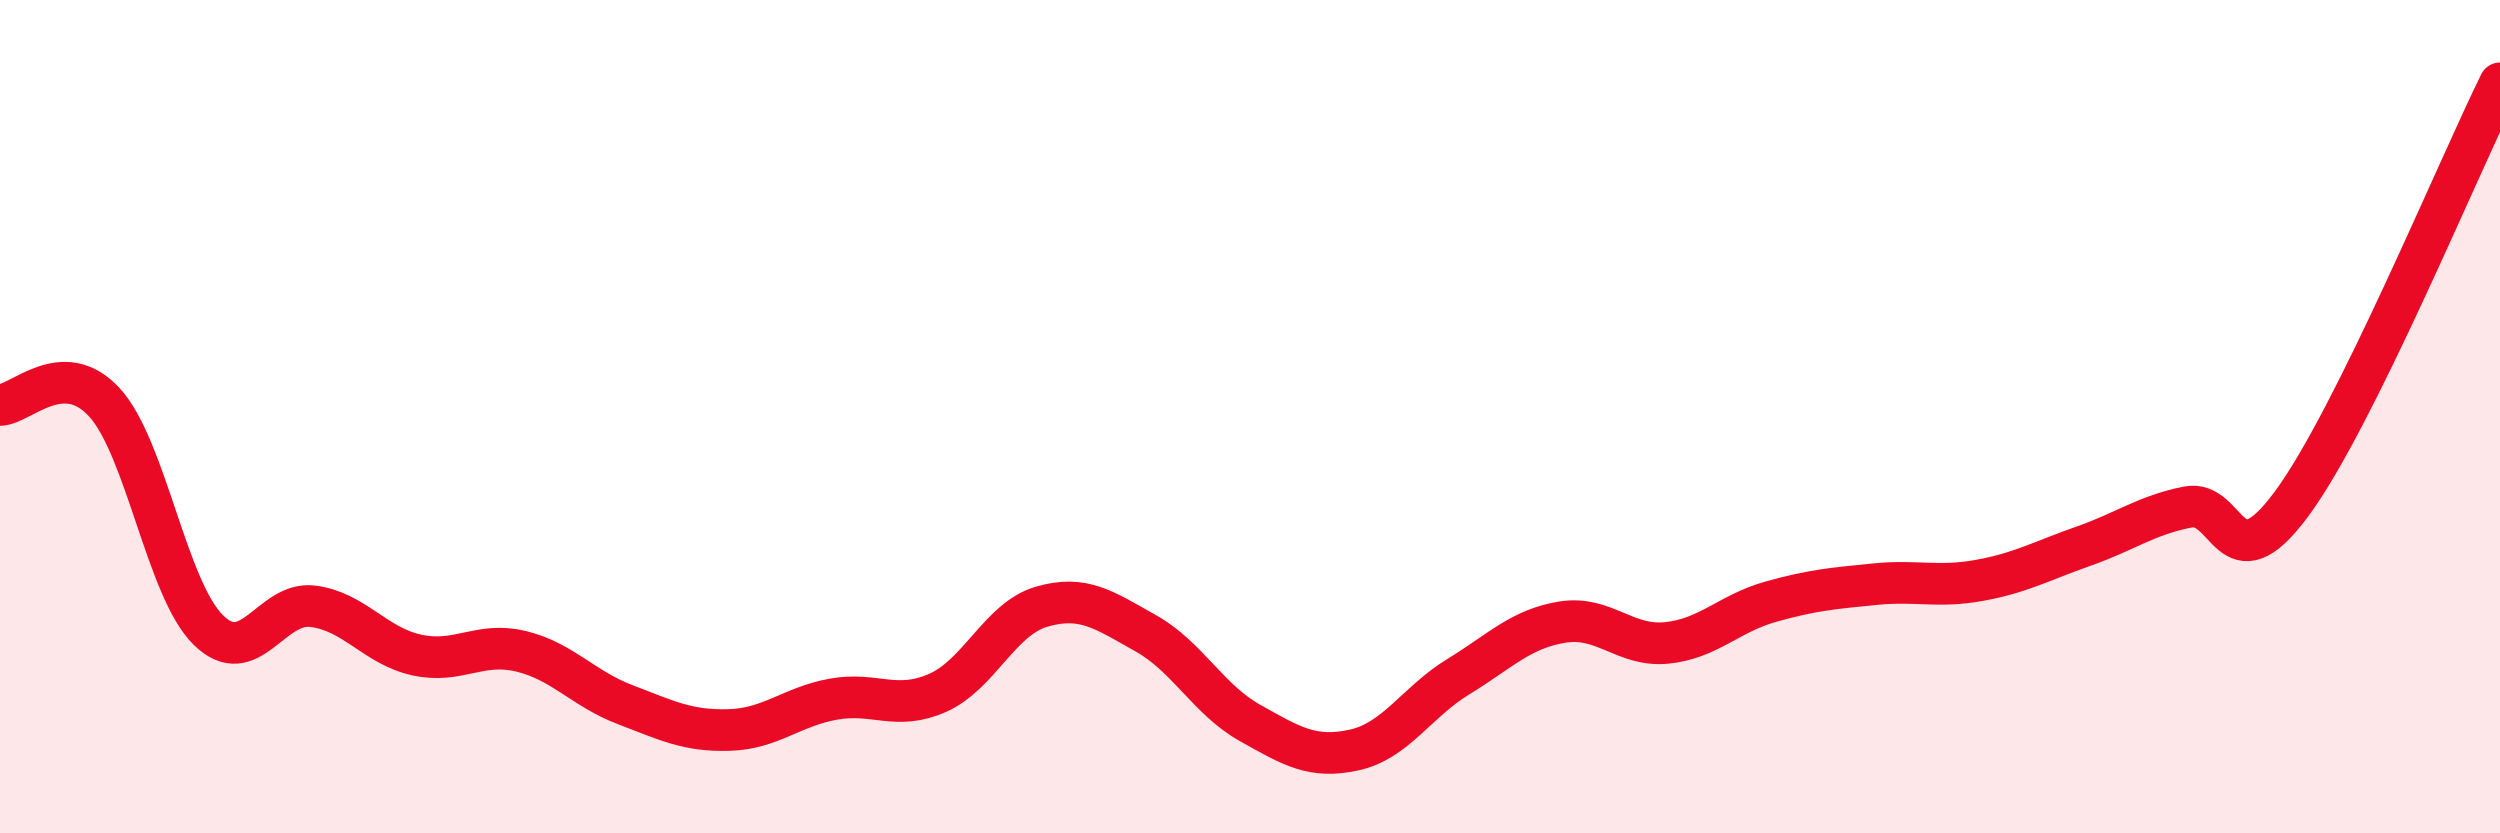
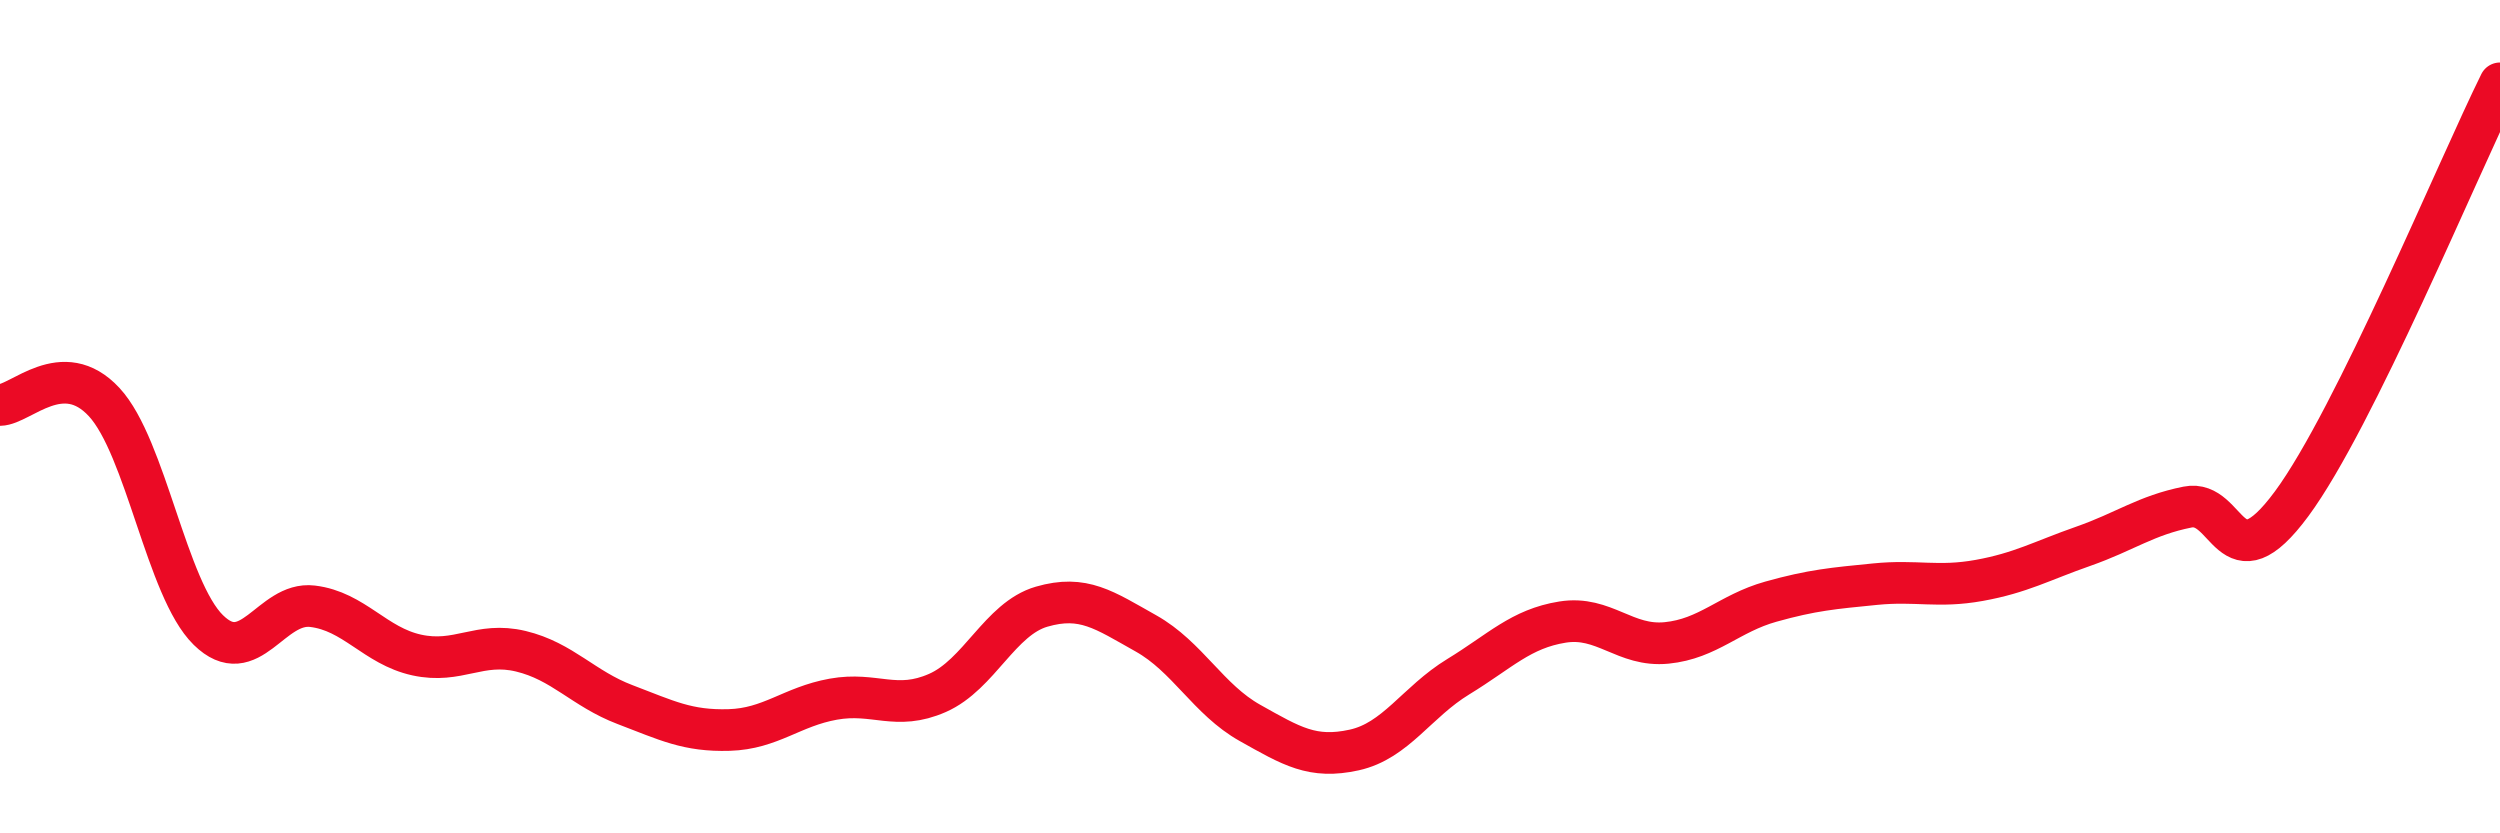
<svg xmlns="http://www.w3.org/2000/svg" width="60" height="20" viewBox="0 0 60 20">
-   <path d="M 0,9.72 C 0.5,9.71 1.5,8.57 2.5,9.65 C 3.5,10.73 4,14.14 5,15.12 C 6,16.1 6.5,14.43 7.5,14.55 C 8.5,14.67 9,15.5 10,15.72 C 11,15.94 11.5,15.39 12.5,15.63 C 13.5,15.87 14,16.53 15,16.91 C 16,17.29 16.5,17.55 17.5,17.52 C 18.5,17.49 19,16.96 20,16.78 C 21,16.6 21.5,17.07 22.5,16.63 C 23.5,16.19 24,14.85 25,14.56 C 26,14.27 26.5,14.64 27.5,15.2 C 28.5,15.76 29,16.79 30,17.35 C 31,17.91 31.5,18.22 32.5,18 C 33.5,17.78 34,16.85 35,16.24 C 36,15.63 36.5,15.09 37.5,14.93 C 38.5,14.77 39,15.53 40,15.43 C 41,15.33 41.5,14.72 42.5,14.44 C 43.5,14.16 44,14.12 45,14.02 C 46,13.92 46.5,14.11 47.5,13.93 C 48.5,13.75 49,13.46 50,13.11 C 51,12.76 51.5,12.37 52.5,12.17 C 53.5,11.97 53.5,14.12 55,12.09 C 56.5,10.06 59,4.02 60,2L60 20L0 20Z" fill="#EB0A25" opacity="0.1" stroke-linecap="round" stroke-linejoin="round" />
  <path d="M 0,9.72 C 0.5,9.71 1.5,8.57 2.5,9.65 C 3.5,10.73 4,14.14 5,15.12 C 6,16.1 6.5,14.43 7.5,14.55 C 8.5,14.67 9,15.5 10,15.72 C 11,15.94 11.5,15.39 12.5,15.63 C 13.5,15.87 14,16.53 15,16.91 C 16,17.29 16.5,17.55 17.5,17.52 C 18.5,17.49 19,16.96 20,16.78 C 21,16.6 21.5,17.07 22.5,16.63 C 23.5,16.19 24,14.85 25,14.56 C 26,14.27 26.5,14.64 27.5,15.2 C 28.5,15.76 29,16.79 30,17.35 C 31,17.91 31.5,18.22 32.5,18 C 33.5,17.78 34,16.85 35,16.24 C 36,15.63 36.5,15.09 37.5,14.93 C 38.5,14.77 39,15.53 40,15.43 C 41,15.33 41.5,14.72 42.5,14.44 C 43.5,14.16 44,14.12 45,14.02 C 46,13.92 46.5,14.11 47.5,13.93 C 48.5,13.75 49,13.46 50,13.11 C 51,12.76 51.5,12.37 52.5,12.17 C 53.5,11.97 53.5,14.12 55,12.09 C 56.5,10.06 59,4.02 60,2" stroke="#EB0A25" stroke-width="1" fill="none" stroke-linecap="round" stroke-linejoin="round" />
</svg>